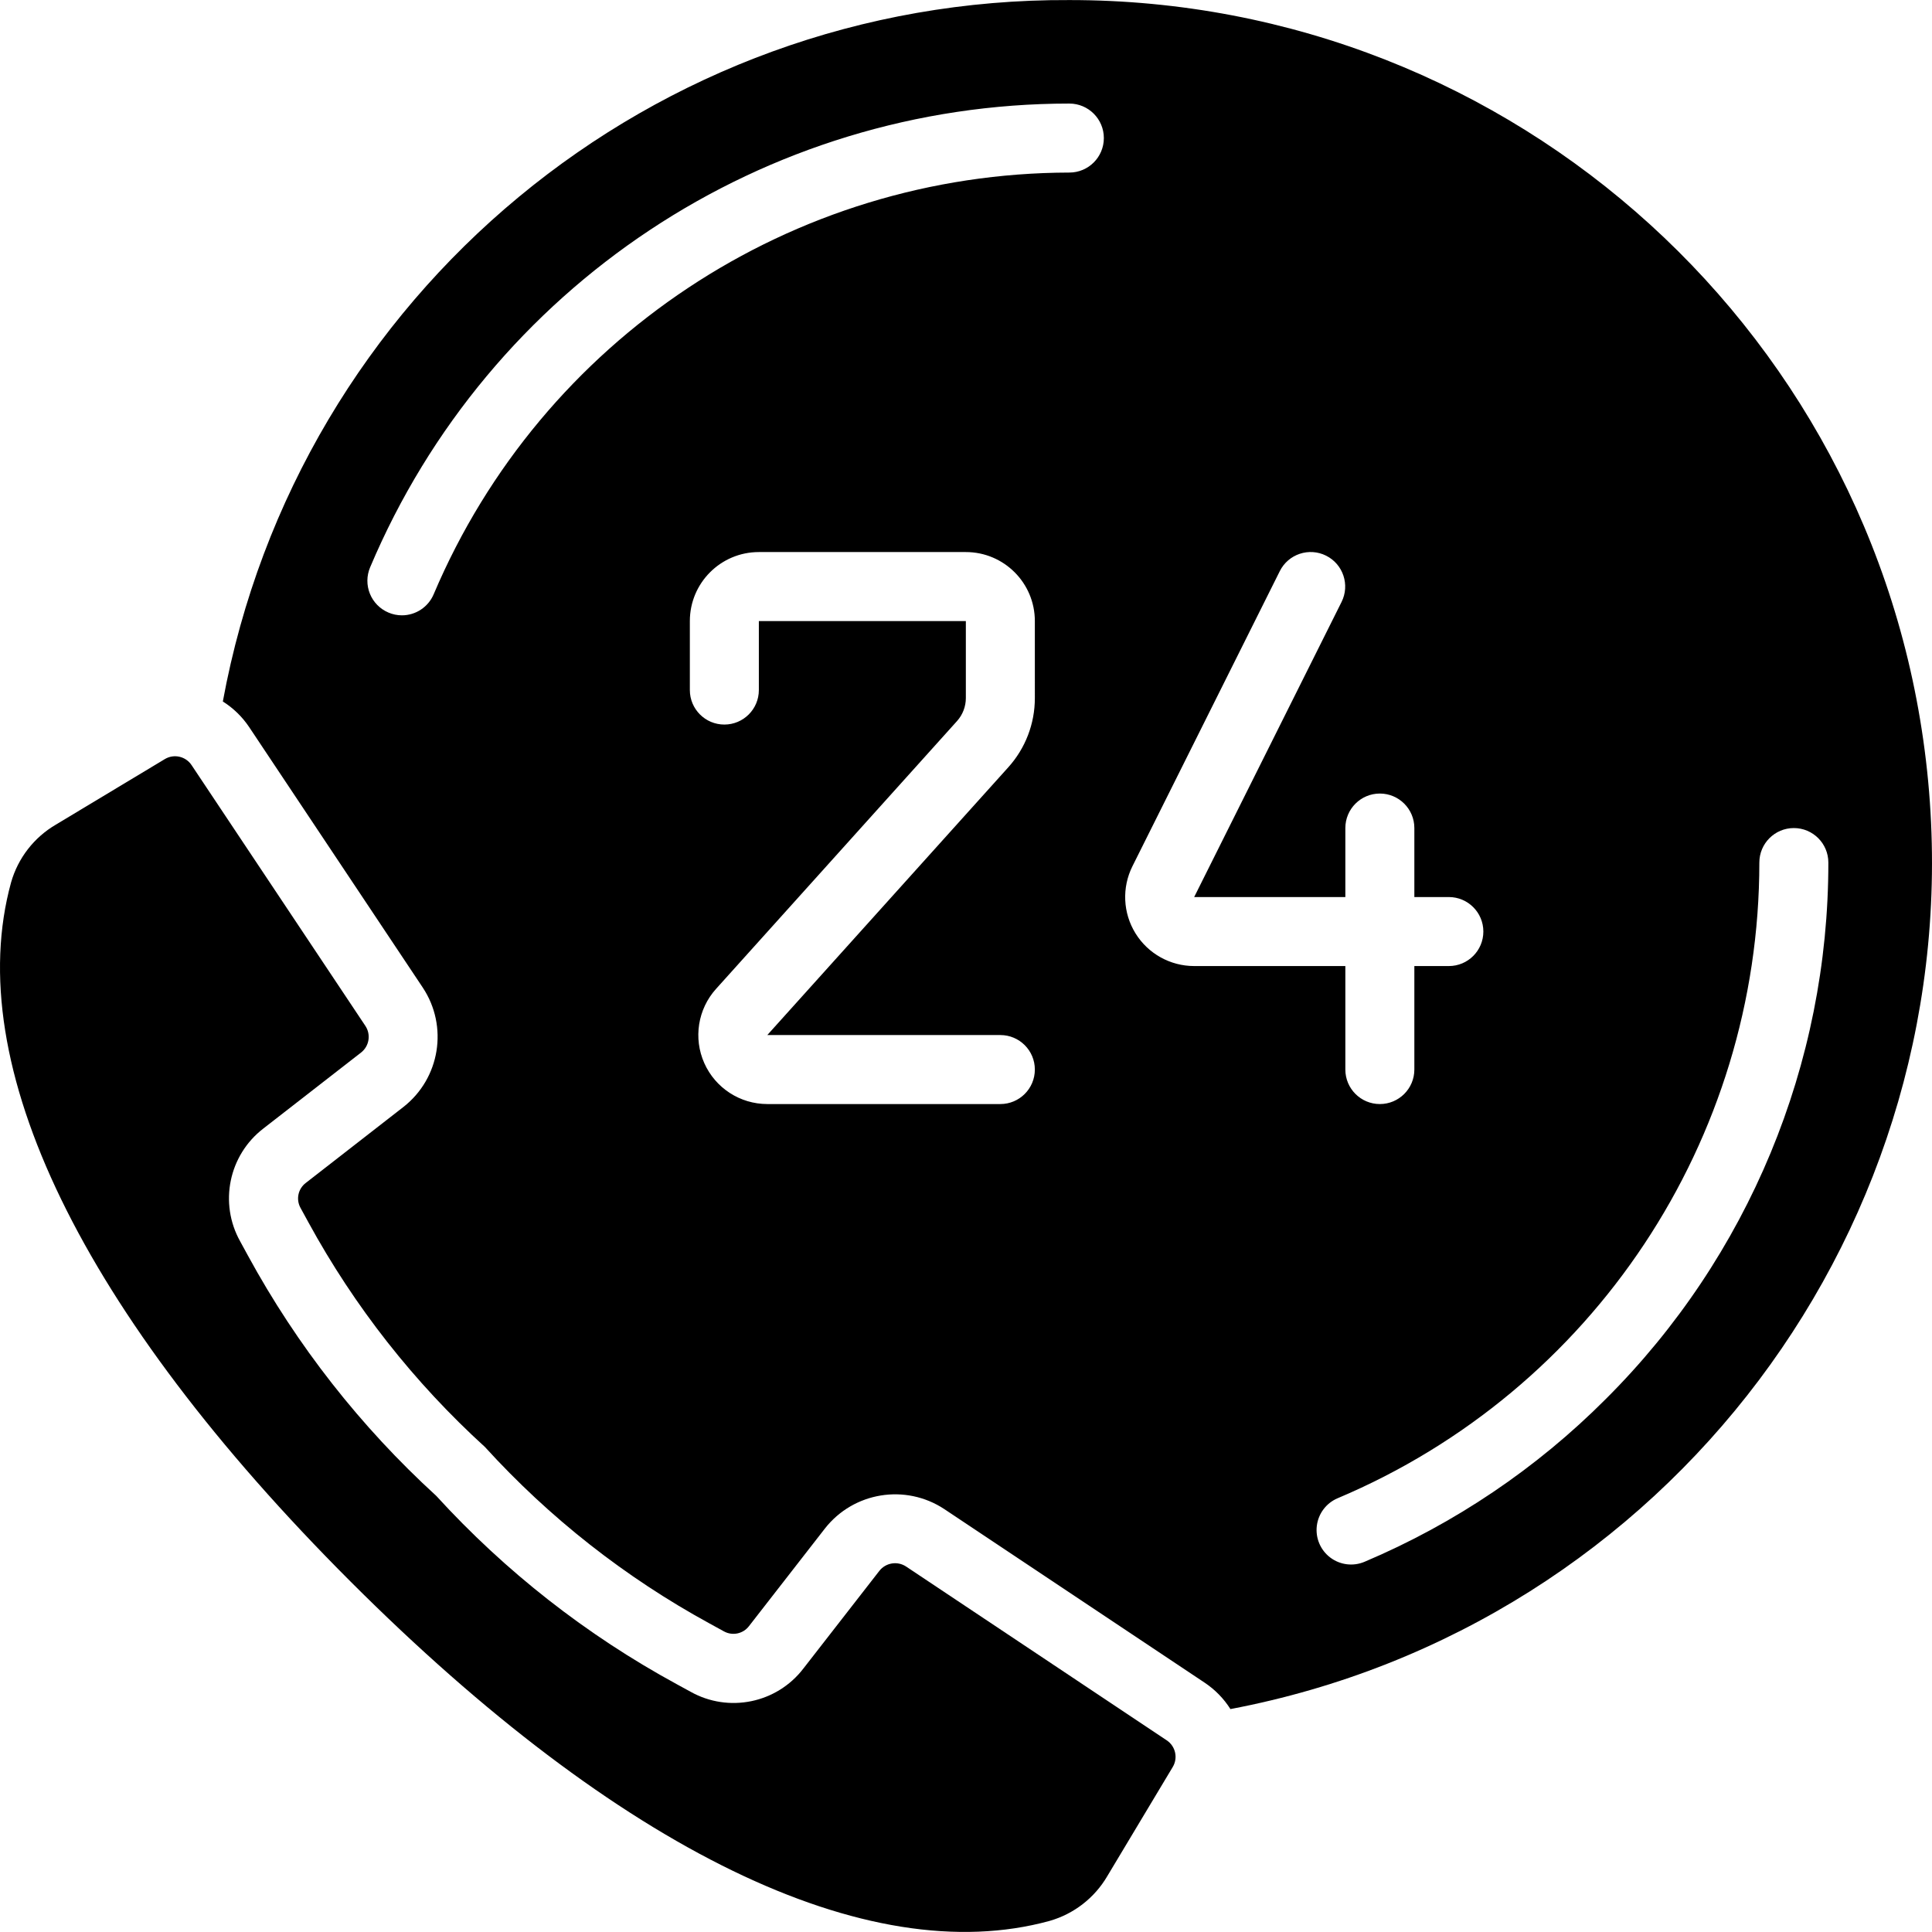
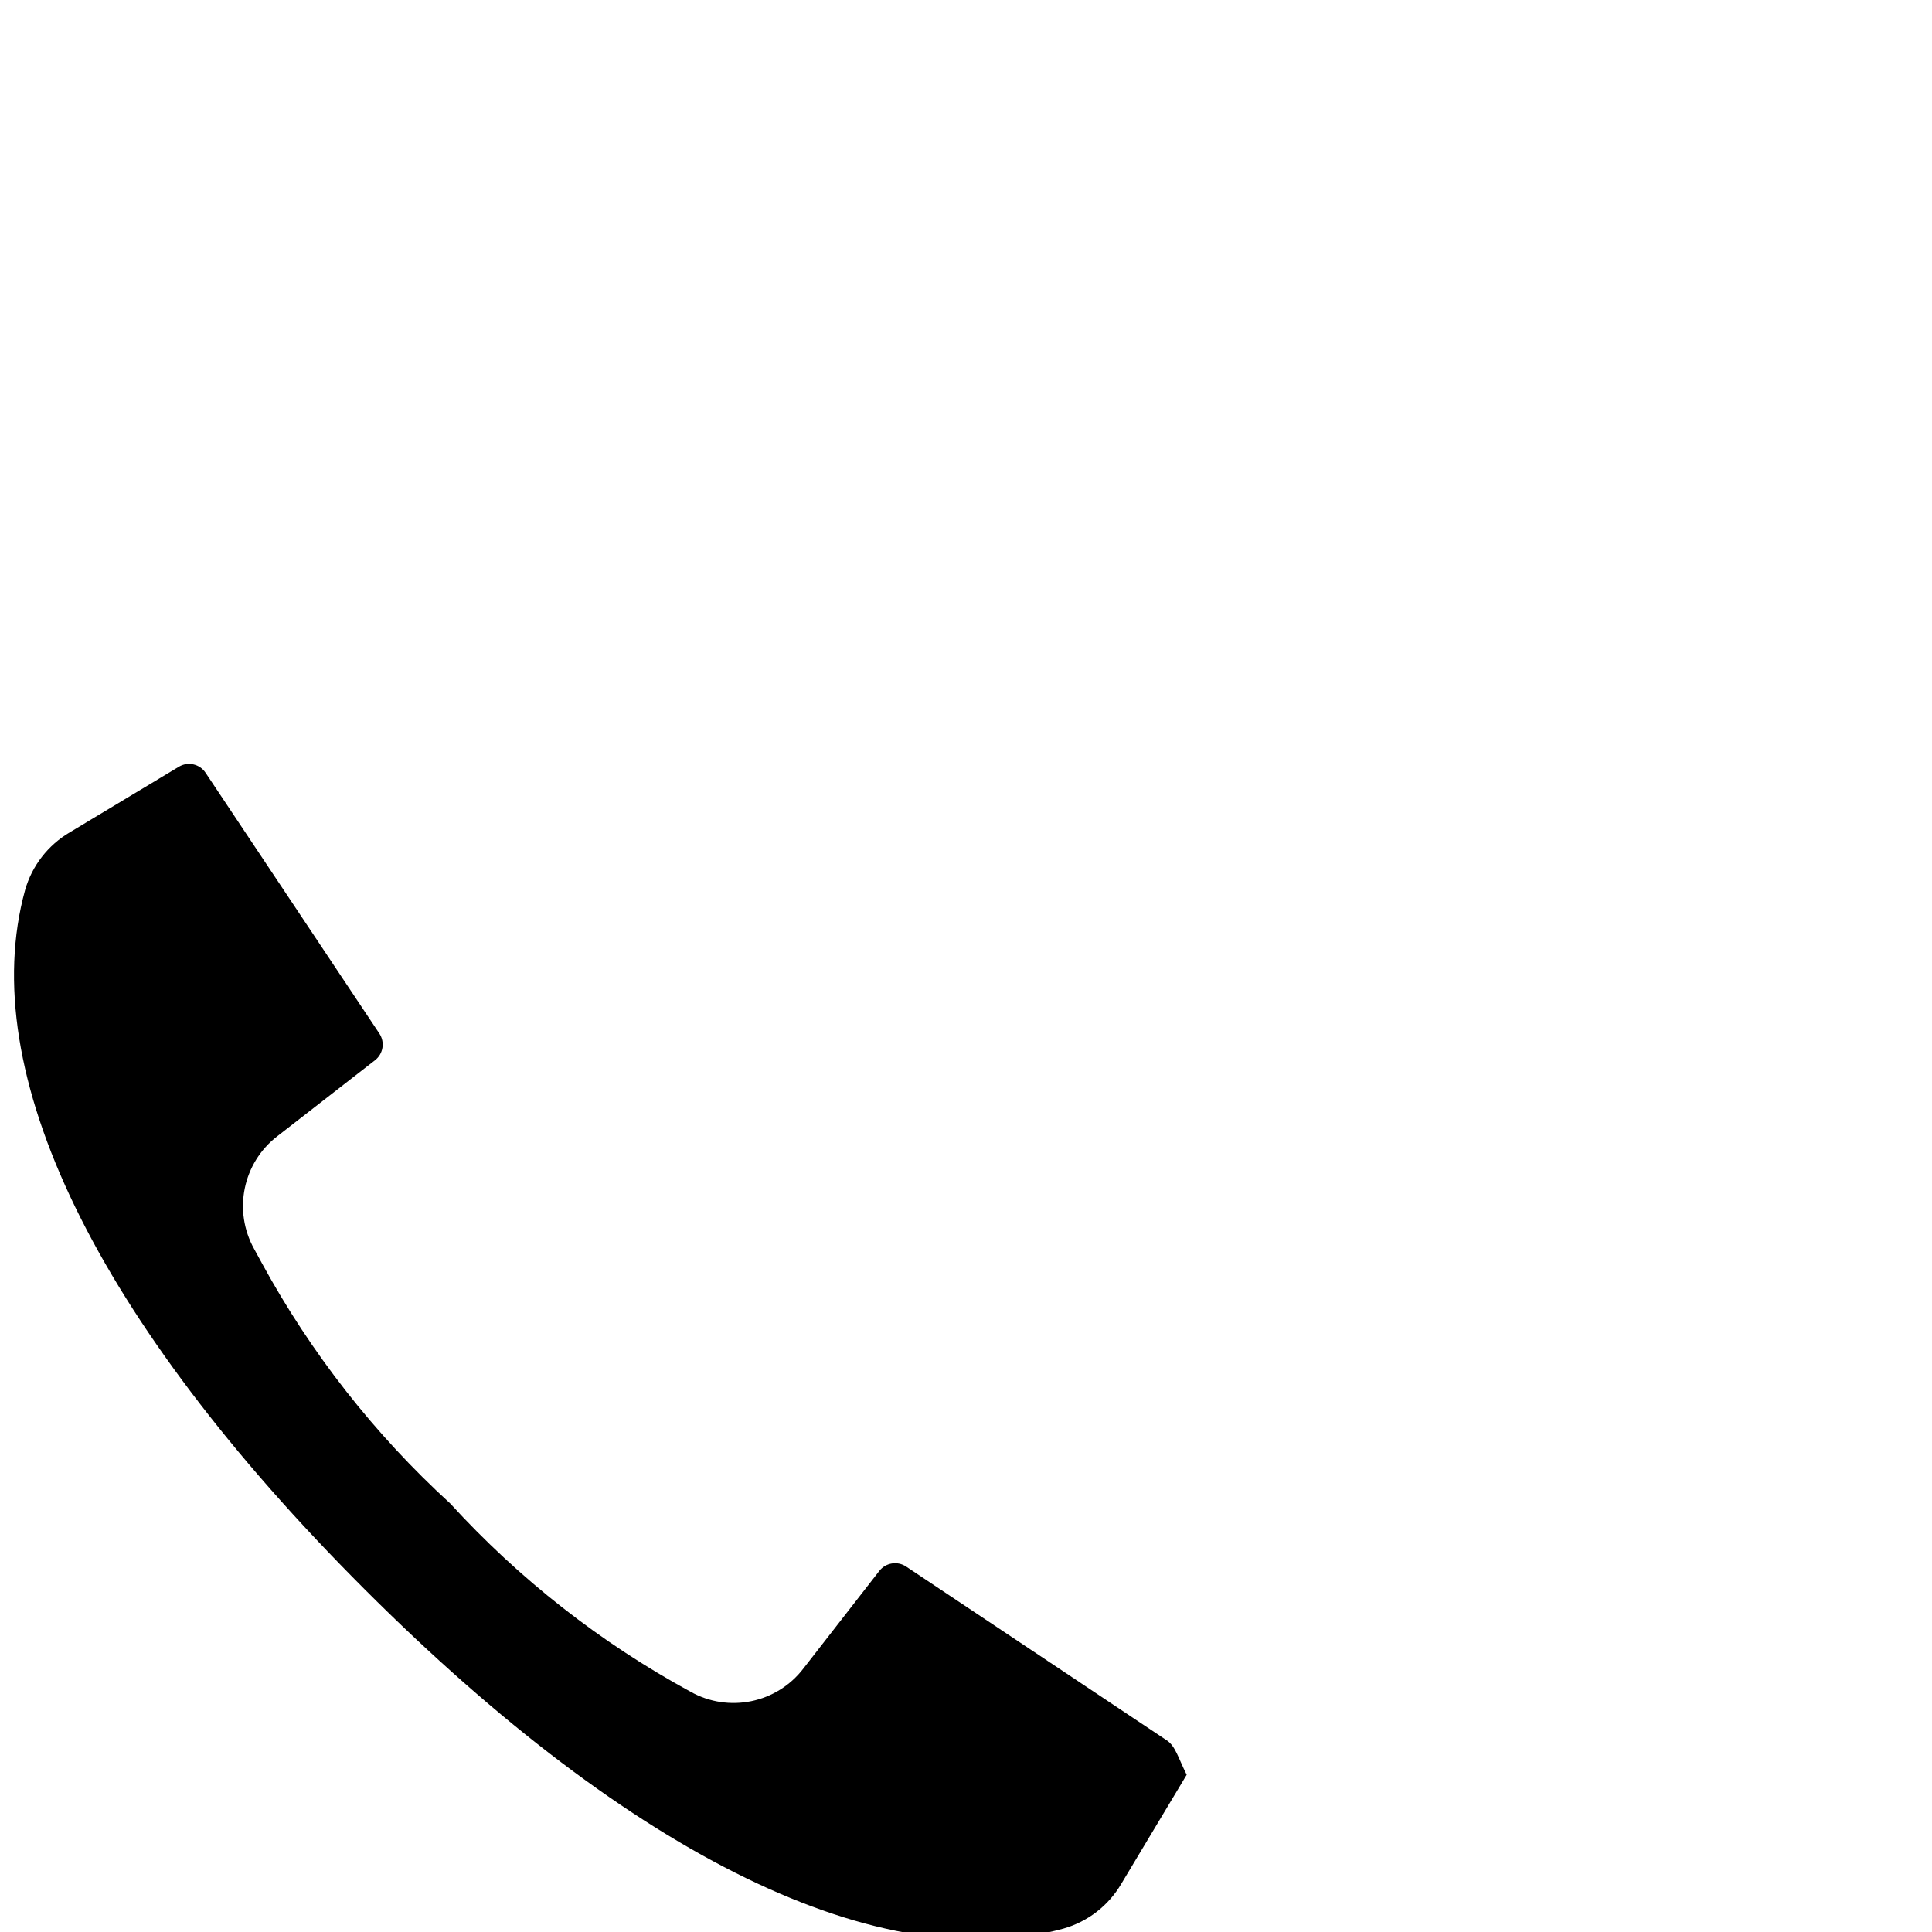
<svg xmlns="http://www.w3.org/2000/svg" version="1.1" id="Capa_1" x="0px" y="0px" viewBox="0 0 512.006 512.006" style="enable-background:new 0 0 512.006 512.006;" xml:space="preserve">
  <g>
    <g>
      <g>
-         <path d="M309.184,461.201l-69.065-46.053c-2.299-1.515-5.376-1.014-7.077,1.152l-20.114,25.856     c-7.055,9.229-19.827,11.857-29.952,6.162l-3.712-2.03c-23.848-12.982-45.369-29.843-63.68-49.893     c-20.039-18.308-36.896-39.819-49.883-63.653l-2.039-3.739c-5.674-10.128-3.049-22.886,6.162-29.952l25.865-20.114     c2.165-1.694,2.662-4.768,1.143-7.058l-46.043-69.083c-1.543-2.355-4.667-3.076-7.086-1.637l-28.882,17.371     c-5.791,3.383-10.05,8.873-11.886,15.323c-13.257,48.219,18.688,114.002,89.938,185.253s137.042,103.177,185.262,89.966     c6.449-1.839,11.939-6.097,15.323-11.886l17.317-28.882C312.24,465.894,311.538,462.757,309.184,461.201z" />
-         <path d="M510.986,207.032C499.92,89.629,401.315-0.06,283.392,0.017C173.466-0.524,78.952,77.788,59.054,185.9     c2.76,1.741,5.127,4.039,6.949,6.747l46.043,69.083c6.804,10.27,4.566,24.046-5.138,31.634L81.052,313.48     c-2.054,1.546-2.658,4.368-1.417,6.619l2.121,3.877c12.172,22.291,27.974,42.397,46.757,59.493     c17.1,18.787,37.213,34.593,59.511,46.766l3.849,2.112c2.255,1.238,5.077,0.634,6.629-1.417l20.114-25.856     c7.598-9.687,21.357-11.926,31.634-5.147l69.083,46.062c2.706,1.821,5.003,4.184,6.747,6.939     C441.941,430.969,522.051,324.435,510.986,207.032z M274.249,184.995c0.01,6.782-2.503,13.326-7.049,18.359l-63.854,70.949h61.76     c5.049,0,9.143,4.093,9.143,9.143s-4.093,9.143-9.143,9.143h-61.76c-7.221-0.002-13.764-4.253-16.7-10.849     c-2.937-6.596-1.716-14.303,3.114-19.67l63.854-70.967c1.51-1.676,2.347-3.851,2.35-6.107v-20.407h-54.857v18.286     c0,5.049-4.093,9.143-9.143,9.143s-9.143-4.093-9.143-9.143v-18.286c0-10.099,8.187-18.286,18.286-18.286h54.857     c10.099,0,18.286,8.187,18.286,18.286V184.995z M283.392,45.731c-73.478,0.128-139.782,44.114-168.466,111.762     c-1.432,3.381-4.748,5.578-8.421,5.577c-1.223-0.001-2.433-0.25-3.557-0.731c-2.235-0.944-4.004-2.737-4.916-4.985     c-0.912-2.248-0.894-4.767,0.052-7.001c31.45-74.491,104.449-122.909,185.307-122.907c5.049,0,9.143,4.093,9.143,9.143     C292.535,41.638,288.442,45.731,283.392,45.731z M316.471,256.017c-6.337,0-12.221-3.281-15.553-8.671     c-3.332-5.39-3.636-12.12-0.803-17.789l39.049-78.199c2.257-4.519,7.75-6.353,12.27-4.096c4.519,2.257,6.353,7.75,4.096,12.27     l-39.058,78.199h40.064v-18.286c0-5.049,4.093-9.143,9.143-9.143s9.143,4.093,9.143,9.143v18.286h9.143     c5.049,0,9.143,4.093,9.143,9.143c0,5.049-4.093,9.143-9.143,9.143h-9.143v27.429c0,5.049-4.093,9.143-9.143,9.143     s-9.143-4.093-9.143-9.143v-27.429H316.471z M425.564,370.751c-18.327,18.379-40.042,33.031-63.945,43.145     c-3.008,1.274-6.468,0.846-9.075-1.122s-3.967-5.178-3.566-8.421c0.401-3.242,2.501-6.024,5.51-7.298     c67.732-28.583,111.761-94.95,111.762-168.466c0-5.049,4.093-9.143,9.143-9.143s9.143,4.093,9.143,9.143     C484.57,281.934,463.348,333.094,425.564,370.751z" />
+         <path d="M309.184,461.201l-69.065-46.053c-2.299-1.515-5.376-1.014-7.077,1.152l-20.114,25.856     c-7.055,9.229-19.827,11.857-29.952,6.162c-23.848-12.982-45.369-29.843-63.68-49.893     c-20.039-18.308-36.896-39.819-49.883-63.653l-2.039-3.739c-5.674-10.128-3.049-22.886,6.162-29.952l25.865-20.114     c2.165-1.694,2.662-4.768,1.143-7.058l-46.043-69.083c-1.543-2.355-4.667-3.076-7.086-1.637l-28.882,17.371     c-5.791,3.383-10.05,8.873-11.886,15.323c-13.257,48.219,18.688,114.002,89.938,185.253s137.042,103.177,185.262,89.966     c6.449-1.839,11.939-6.097,15.323-11.886l17.317-28.882C312.24,465.894,311.538,462.757,309.184,461.201z" />
      </g>
    </g>
  </g>
  <g>
</g>
  <g>
</g>
  <g>
</g>
  <g>
</g>
  <g>
</g>
  <g>
</g>
  <g>
</g>
  <g>
</g>
  <g>
</g>
  <g>
</g>
  <g>
</g>
  <g>
</g>
  <g>
</g>
  <g>
</g>
  <g>
</g>
</svg>